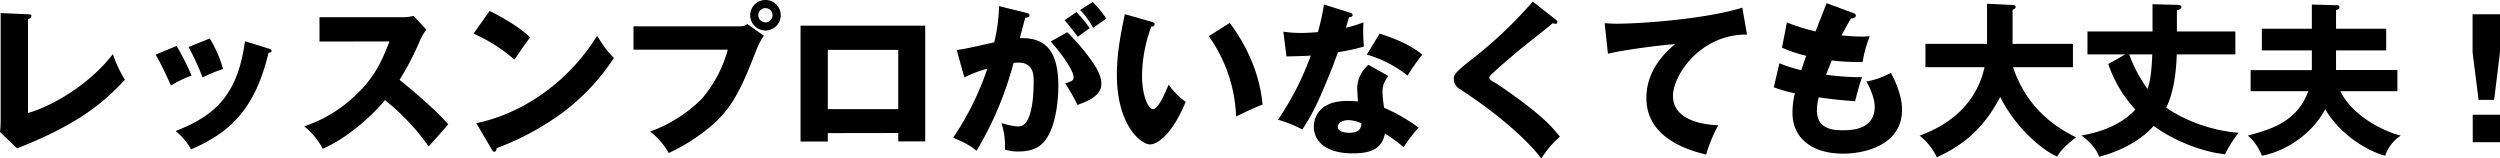
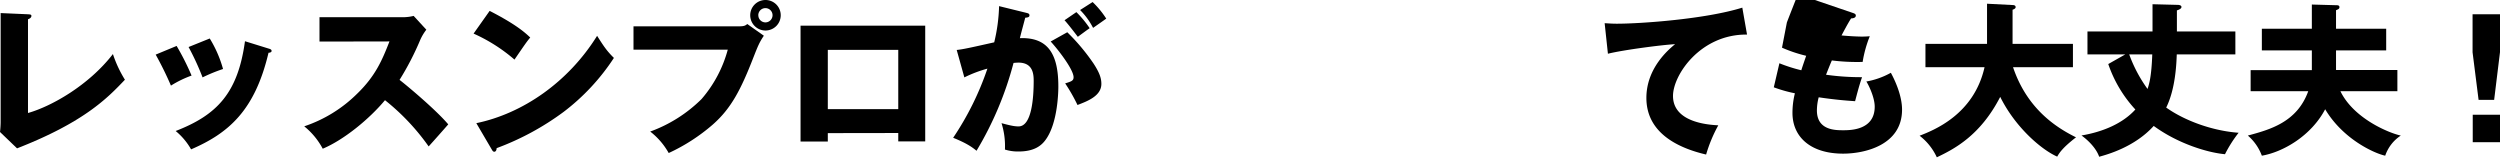
<svg xmlns="http://www.w3.org/2000/svg" width="893.14" height="56.61" viewBox="0 0 893.14 56.61">
  <path d="M10,5.1c.76.06,1.22.06,1.22.58,0,.7-.81,1.05-1.22,1.22V40.37c8.24-2.32,21.64-9.8,30.34-21.06a42.26,42.26,0,0,0,4.29,9.17C38.51,34.92,30.16,43.62,6.09,53L0,47.15a33.88,33.88,0,0,0,.23-3.48v-39Z" />
  <path d="M63.1,16.41A90.22,90.22,0,0,1,68.44,27a37.37,37.37,0,0,0-7.37,3.59,119.79,119.79,0,0,0-5.45-11.08Zm32.83.93c.64.18,1.1.35,1.1.87s-.81.64-1.1.64C91.06,39.44,81.72,47.56,68.27,53.36a23.69,23.69,0,0,0-5.51-6.56C77.6,41.06,85,33.17,87.52,14.73Zm-21-3.59a42.27,42.27,0,0,1,4.75,10.9,57.42,57.42,0,0,0-7.31,3,92.14,92.14,0,0,0-5-10.85Z" />
  <path d="M114.14,14.85V6.15h29.64a15.88,15.88,0,0,0,4-.47l4.53,4.93a17.39,17.39,0,0,0-2.21,3.72,99.56,99.56,0,0,1-7.36,14.21c2.43,1.85,13,10.67,17.4,15.89-1.92,2.2-5,5.68-7,7.88a79.81,79.81,0,0,0-15.6-16.52C132,42.46,122.9,49.94,115.3,53.13a25.82,25.82,0,0,0-6.61-8,48.76,48.76,0,0,0,18.85-11.6c6.61-6.38,9-12.06,11.6-18.73Z" />
  <path d="M174.93,3.89c9.74,5,12.76,7.88,14.5,9.51-1.39,1.68-1.8,2.32-5.63,7.89A59.31,59.31,0,0,0,169.19,12ZM170.17,44c16.53-3.42,32.83-14.61,43.15-31.2,2.5,3.94,3.48,5.39,6,7.89a77,77,0,0,1-18,19.31,96.33,96.33,0,0,1-23.9,12.93c0,.64-.29,1.28-.81,1.28-.35,0-.58-.17-.93-.81Z" />
  <path d="M264.19,9.4c1.8,0,2.2-.35,2.78-.82l5.92,4.18c-1.62,2.44-2.09,3.6-3.71,7.71-4.53,11.66-8,18.27-14.5,24a66.23,66.23,0,0,1-15.78,10.2A25.37,25.37,0,0,0,232.29,47a50.47,50.47,0,0,0,18.33-11.6A44.68,44.68,0,0,0,260,17.75H226.32V9.4Zm14.73-3.95A5.45,5.45,0,1,1,273.47,0,5.44,5.44,0,0,1,278.92,5.45Zm-8,0A2.54,2.54,0,0,0,273.47,8,2.57,2.57,0,0,0,276,5.45a2.55,2.55,0,1,0-5.1,0Z" />
  <path d="M295.74,47.56v3H286V9.16h44.54V50.52h-9.63v-3ZM320.91,39V17.81H295.74V39Z" />
  <path d="M366.39,4.52c1,.24,1.39.35,1.39,1s-.76.75-1.51.81c-.29,1.16-1.62,6-1.91,7.31,10.26-.41,13.74,6,13.74,17.23,0,.92,0,13.33-4.81,19.42-1.28,1.63-3.71,3.83-9.34,3.83a15.38,15.38,0,0,1-4.93-.69A27.24,27.24,0,0,0,357.8,44c3.66,1,4.87,1.16,6.09,1.16,4.76,0,5.4-10.44,5.4-16.24,0-2.32-.18-6.55-5.46-6.55a17,17,0,0,0-1.74.12,120.19,120.19,0,0,1-13.22,31.37c-1.74-1.45-3.77-2.78-8.35-4.64a103.87,103.87,0,0,0,12.24-24.7,45.27,45.27,0,0,0-8.24,3.13l-2.73-9.8c2.32-.24,4.88-.82,13.4-2.73a61.36,61.36,0,0,0,1.74-12.93Zm14.9,7a72.73,72.73,0,0,1,9.4,11.2c2.14,3.3,2.78,5.22,2.78,7.25,0,4.34-5.05,6.2-8.53,7.54a62,62,0,0,0-4.4-7.72c2.2-.69,3-.93,3-2.2,0-2.79-5.69-10.09-8.18-12.76Zm3.25-7.19a37.8,37.8,0,0,1,4.75,5.74c-1.33.93-1.62,1.16-4.23,3.08-.58-.76-3.48-4.59-4.75-5.92Zm5.8-3.6a32.17,32.17,0,0,1,4.87,5.92c-1.28.93-3.36,2.38-4.7,3.31a25.6,25.6,0,0,0-4.64-6.38Z" />
-   <path d="M411.34,7.77c.52.18,1.16.35,1.16.87,0,.76-.7.87-1.22.93A51.87,51.87,0,0,0,408,27c0,7.07,2.2,12,3.89,12,1.85,0,4.06-5.1,5.62-8.75a26.4,26.4,0,0,0,6.09,6.14c-4.64,11.25-9.92,15.2-12.76,15.2-3.25,0-11.83-6.9-11.83-24.83,0-7.42,1.28-14.2,2.84-21.69Zm28,.41c6.38,8.58,10.73,18.44,11.71,29.17-3.42,1.33-7.54,3.31-9.45,4.29a52.81,52.81,0,0,0-9.74-28.71Z" />
-   <path d="M458.49,11.31a41.83,41.83,0,0,0,6.44.46c1.68,0,3.42-.11,5.91-.29A88.78,88.78,0,0,0,473,1.62l9.11,2.85c.81.23,1.1.46,1.1.92,0,.7-.93.7-1.22.7-.17.41-.93,3.07-1.16,3.83A49.75,49.75,0,0,0,487.08,8a62.27,62.27,0,0,0,.18,8.65,77,77,0,0,1-9.28,2c-.81,2.37-2.79,7.71-5.92,14.84a77.53,77.53,0,0,1-6.78,12.76,46.88,46.88,0,0,0-8.7-3.48,103.73,103.73,0,0,0,11.71-22.91c-1.33.12-6.9.29-8.7.29ZM496,27.14c-1.4,2-2.09,3.25-2.09,5.69a40.18,40.18,0,0,0,.58,5.68,61.59,61.59,0,0,1,12.29,7.08,57.48,57.48,0,0,0-5.33,7,53,53,0,0,0-6.67-4.88c-1.1,5.46-4.93,7.08-11.6,7.08-9.22,0-13.81-4.12-13.81-9.57,0-1.1.24-9.16,11.95-9.16,1.63,0,2.79.11,3.83.17-.06-.4-.29-4.58-.29-5a11.29,11.29,0,0,1,4.06-8.07ZM481.63,42.92c-1.62,0-3.71.81-3.71,2.38,0,1.39,1.68,2.14,4.12,2.14,3.94,0,4.17-1.91,4.35-3.36A11.21,11.21,0,0,0,481.63,42.92ZM492.88,12c9.22,3,12.65,5.45,15.26,7.53A72.06,72.06,0,0,0,502.86,27a41.54,41.54,0,0,0-14.56-7.49Z" />
-   <path d="M555.81,7c.35.29.58.52.58.87a.61.61,0,0,1-.69.64,3.68,3.68,0,0,1-1-.23c-1.16,1.1-10.61,8.46-12.58,10.15-2.67,2.26-5.92,5-8.07,7-1.85,1.68-2,1.91-2,2.37s.24.76,2.5,2c.17.12,5.51,3.66,10.73,7.66,6.55,5.05,9.34,8,12,11.37a36.58,36.58,0,0,0-6.67,7.83c-2.55-3.77-12.12-13.86-29.23-24.94a4.05,4.05,0,0,1-2-3.42c0-1.51.23-2.21,6.09-6.85A153.37,153.37,0,0,0,547.58.58Z" />
  <path d="M624.14,12.35c-16.59-.17-26.45,14.39-26.45,21.93,0,9.63,13.11,10.32,16.18,10.49a51.46,51.46,0,0,0-4.35,10.44c-10.15-2.37-21.34-7.77-21.34-20.24,0-10.67,8-17.34,10.26-19.19-4.52.23-18.73,2.08-24,3.42L573.27,8.29c1.28.06,2.5.18,4.35.18,8.53,0,31.67-1.63,44.83-5.74Z" />
-   <path d="M662,4.64c.64.23,1,.41,1,.93,0,.81-1,1-1.68,1-.64,1-1.34,2.15-3.42,6.09,3.07.29,6,.41,7.24.41s2-.06,2.85-.12a42.53,42.53,0,0,0-2.55,9.17,72.35,72.35,0,0,1-11-.53c-.69,1.57-1.5,3.66-2.08,5.11a89.63,89.63,0,0,0,12.87.87c-1.1,3.13-2,6.78-2.49,8.58-3.54-.23-7.54-.58-13-1.39a18.65,18.65,0,0,0-.64,4.7c0,7.07,6.55,7.07,9.39,7.07,2.5,0,11.26,0,11.26-8.41,0-3.71-2.67-8.64-3-9A27.8,27.8,0,0,0,675.52,26c1.4,2.56,4,8.06,4,13.17,0,12.76-13.46,15.72-21.06,15.72-11.65,0-18.09-6-18.09-14.56a28.44,28.44,0,0,1,.87-7,49.12,49.12,0,0,1-7.54-2.14l2-8.59a55,55,0,0,0,7.83,2.5c.23-.76.64-2,1.74-5.17a49.59,49.59,0,0,1-8.64-2.9l1.74-9a71.83,71.83,0,0,0,10.26,3.19c.58-1.56,3.37-8.64,3.95-10.09Z" />
+   <path d="M662,4.64c.64.23,1,.41,1,.93,0,.81-1,1-1.68,1-.64,1-1.34,2.15-3.42,6.09,3.07.29,6,.41,7.24.41s2-.06,2.85-.12a42.53,42.53,0,0,0-2.55,9.17,72.35,72.35,0,0,1-11-.53c-.69,1.57-1.5,3.66-2.08,5.11a89.63,89.63,0,0,0,12.87.87c-1.1,3.13-2,6.78-2.49,8.58-3.54-.23-7.54-.58-13-1.39a18.65,18.65,0,0,0-.64,4.7c0,7.07,6.55,7.07,9.39,7.07,2.5,0,11.26,0,11.26-8.41,0-3.71-2.67-8.64-3-9A27.8,27.8,0,0,0,675.52,26c1.4,2.56,4,8.06,4,13.17,0,12.76-13.46,15.72-21.06,15.72-11.65,0-18.09-6-18.09-14.56a28.44,28.44,0,0,1,.87-7,49.12,49.12,0,0,1-7.54-2.14l2-8.59a55,55,0,0,0,7.83,2.5c.23-.76.64-2,1.74-5.17a49.59,49.59,0,0,1-8.64-2.9l1.74-9c.58-1.56,3.37-8.64,3.95-10.09Z" />
  <path d="M687.88,24V15.66h22V1.33L719,1.8c.35,0,1.1.06,1.1.75,0,.47-.58.76-1.1.93V15.66h21.57V24h-21.4c5.05,15,15.55,21.63,22.5,25.06-4.87,3.77-6,5.62-6.72,6.9-5.86-2.61-15.08-10.67-20.36-21.35C707.43,48.54,698,53.3,691.94,56.2a20.58,20.58,0,0,0-6.15-7.71c4.87-1.92,19.37-7.43,23.2-24.48Z" />
  <path d="M759.28,19.43H745.76V11.25H769V1.51l9,.23c.41,0,1.34.12,1.34.75s-.93,1-1.63,1.22v7.54H798.6v8.18H777.66c-.11,3.31-.46,12.35-3.77,19,6.79,4.82,16.76,8.35,25.87,9a45.68,45.68,0,0,0-4.87,7.66c-6-.53-16.65-3.66-25.46-10.1C762.64,52.49,753,55.16,749.94,56c-1.1-3.19-4.18-6.09-6.32-7.6,7.89-1.33,14.85-4.41,19.25-9.28a45.41,45.41,0,0,1-9.68-16.24Zm1.39,0a50.12,50.12,0,0,0,6.55,12.35c.58-1.74,1.4-4.29,1.69-12.35Z" />
  <path d="M825.92,1.62l8.64.24c.52,0,1.22,0,1.22.69s-.58.81-1.22,1.1v6.62h17.92V18H834.56v7h21.92v7.59H836.13c4.7,9.69,17.22,14.91,21.57,15.84a14,14,0,0,0-5.57,7.19c-3.82-.81-15.07-5.86-21.45-16.59-5,9.51-15.08,15.31-22.62,16.59a17.61,17.61,0,0,0-5-7.19c7.71-2.09,17.57-4.7,21.57-15.84H804.05V25.06h21.87V18H808.06V10.27h17.86Z" />
  <path d="M893.14,5.1V18.62l-2.09,17.05h-5.56l-2.15-17V5.1ZM883.4,41h9.74v9.81H883.4Z" />
</svg>